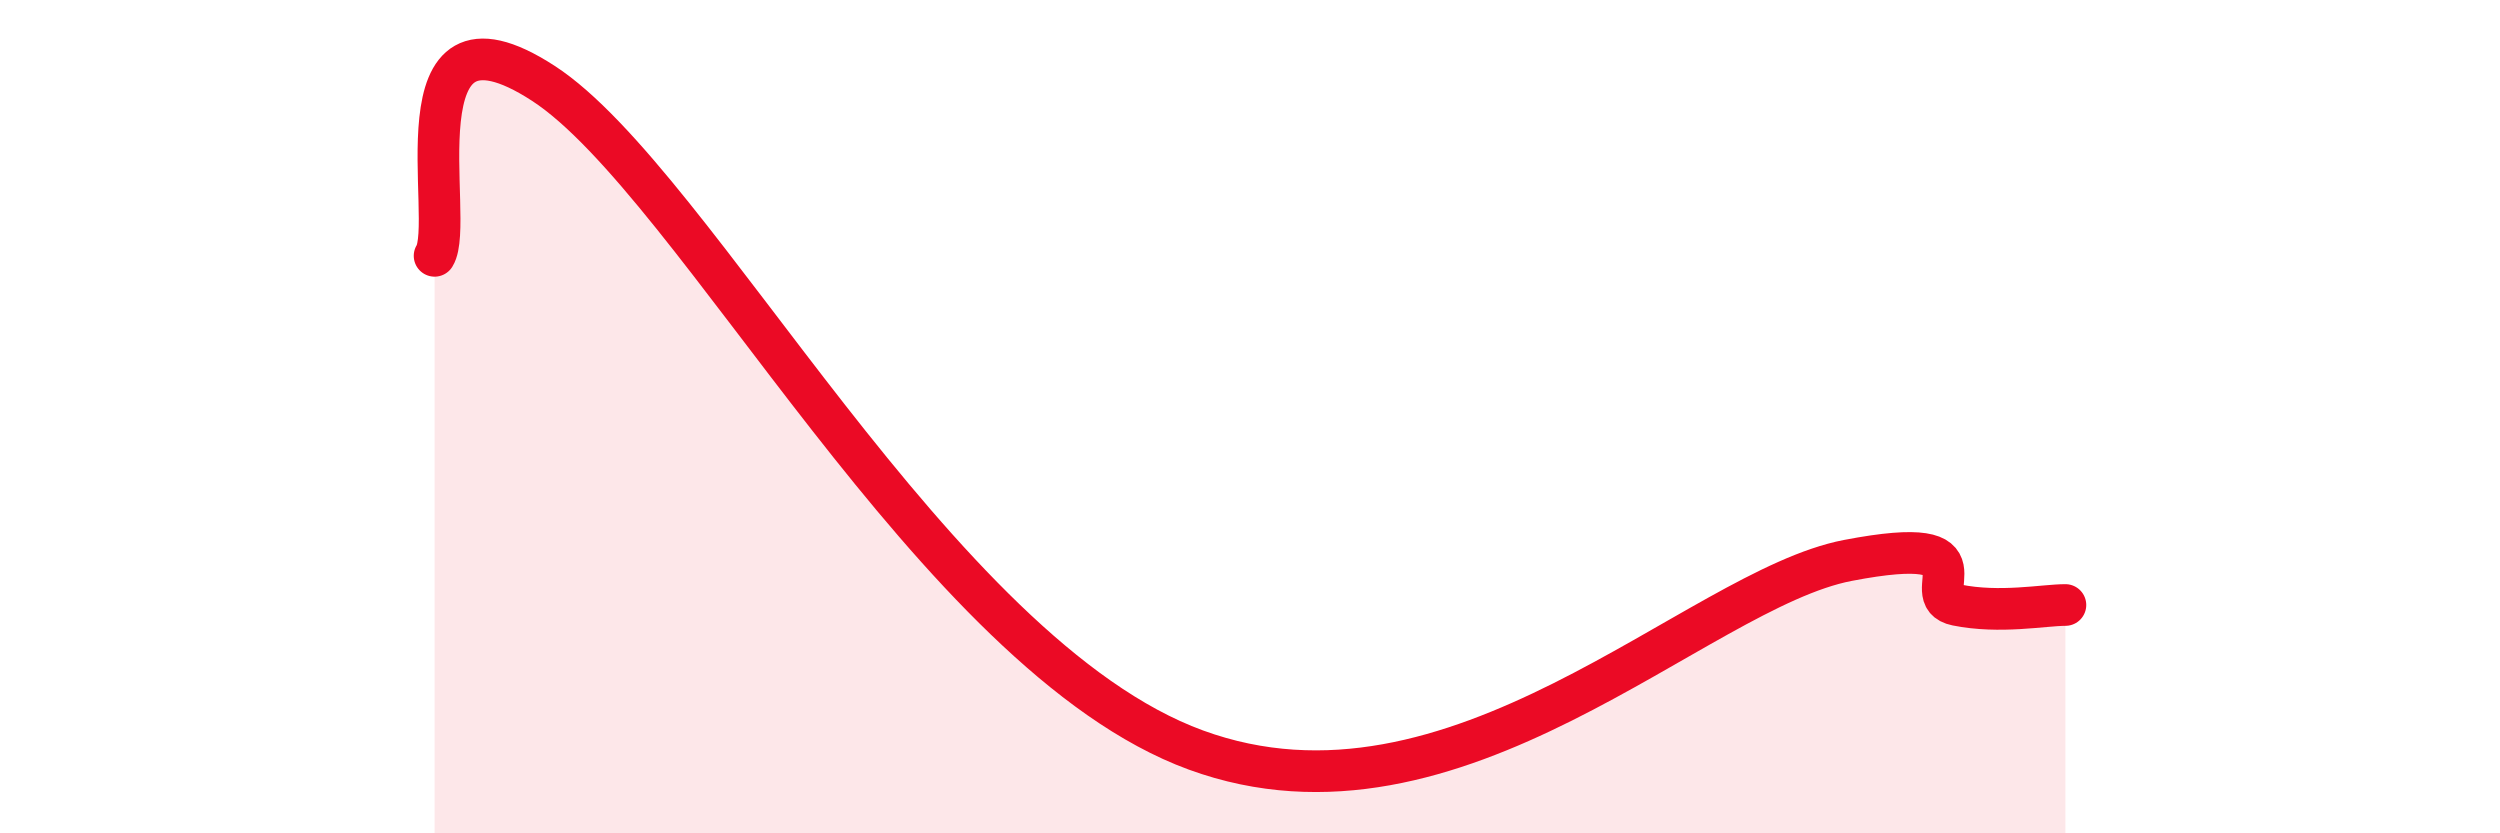
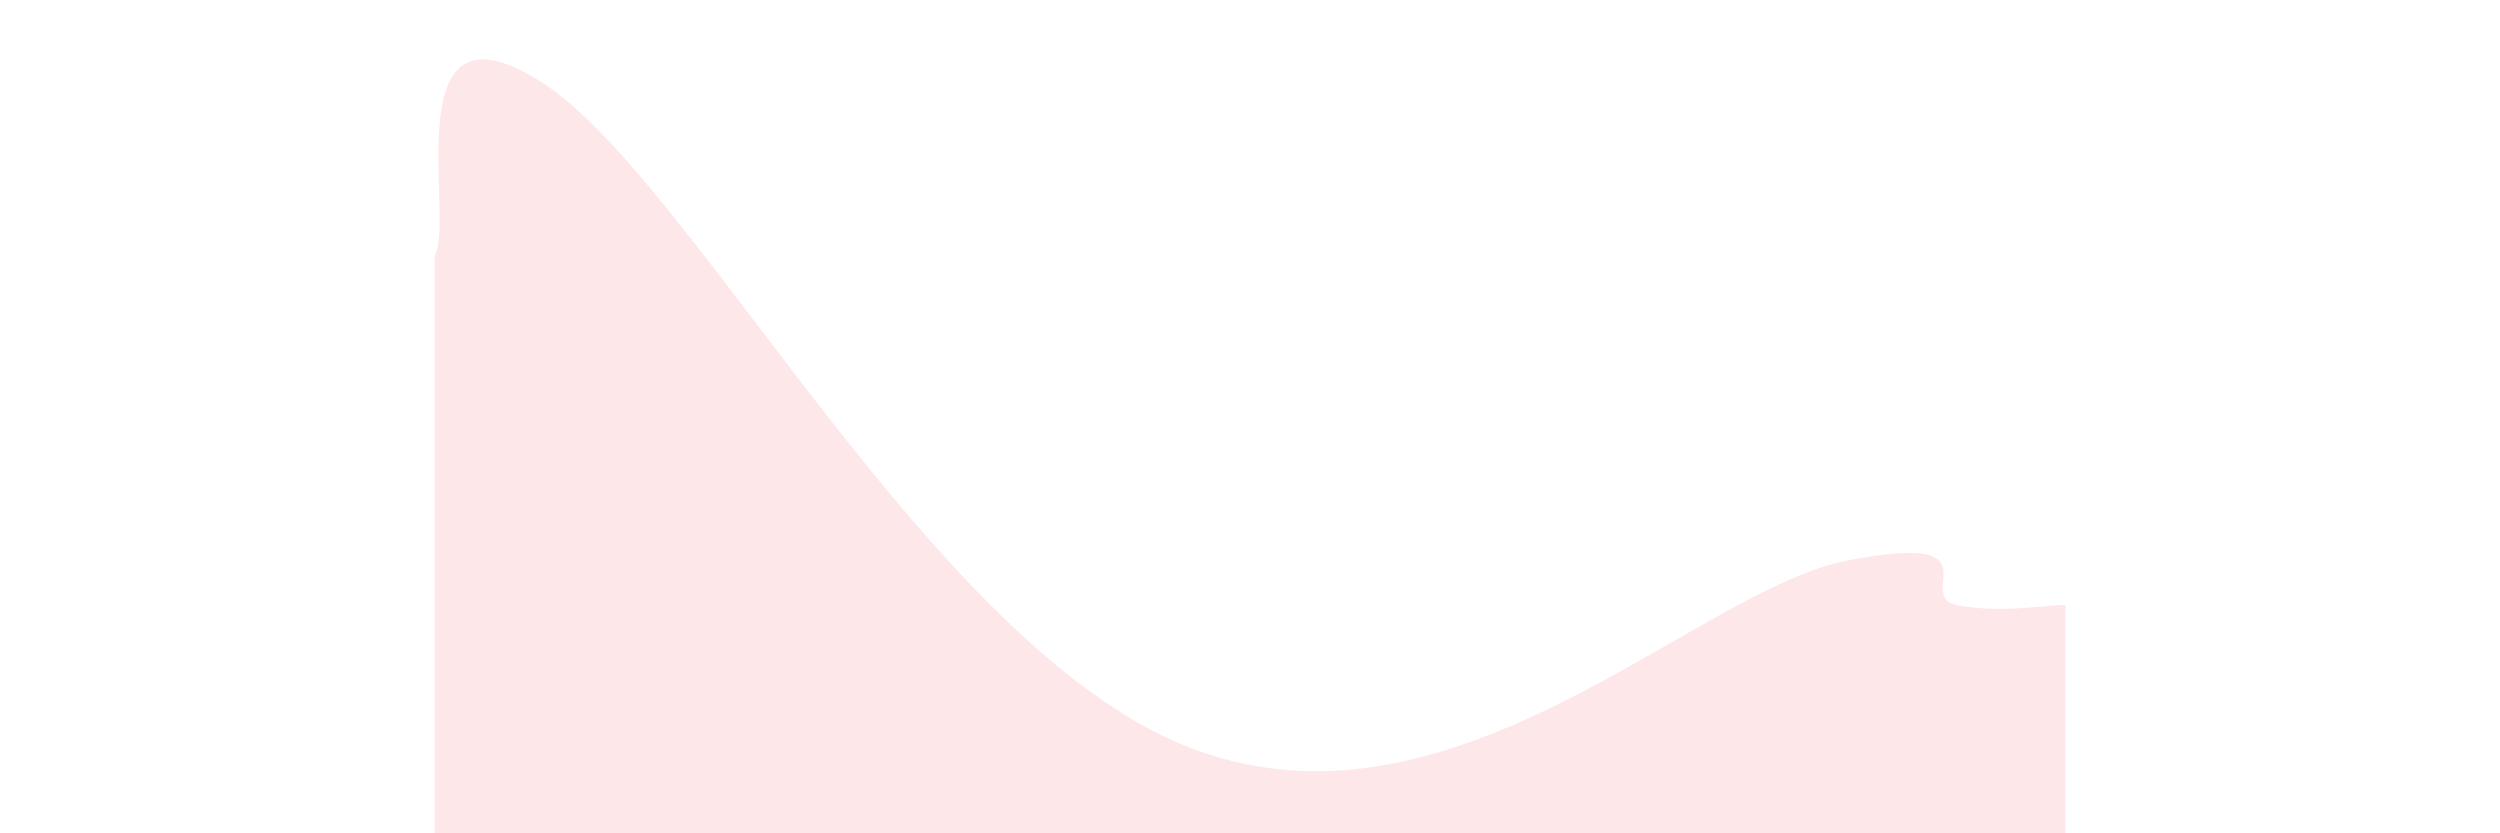
<svg xmlns="http://www.w3.org/2000/svg" width="60" height="20" viewBox="0 0 60 20">
  <path d="M 10.43,6.14 C 10.95,5.31 9.39,-0.37 13.04,2 C 16.69,4.37 22.44,15.71 28.7,18 C 34.96,20.29 40.7,14.15 44.35,13.45 C 48,12.75 45.92,14.31 46.96,14.52 C 48,14.73 49.05,14.52 49.57,14.52L49.57 20L10.43 20Z" fill="#EB0A25" opacity="0.1" stroke-linecap="round" stroke-linejoin="round" />
-   <path d="M 10.43,6.14 C 10.95,5.31 9.39,-0.37 13.04,2 C 16.69,4.37 22.44,15.71 28.7,18 C 34.96,20.29 40.7,14.15 44.35,13.45 C 48,12.75 45.92,14.31 46.96,14.52 C 48,14.73 49.05,14.52 49.57,14.52" stroke="#EB0A25" stroke-width="1" fill="none" stroke-linecap="round" stroke-linejoin="round" />
</svg>